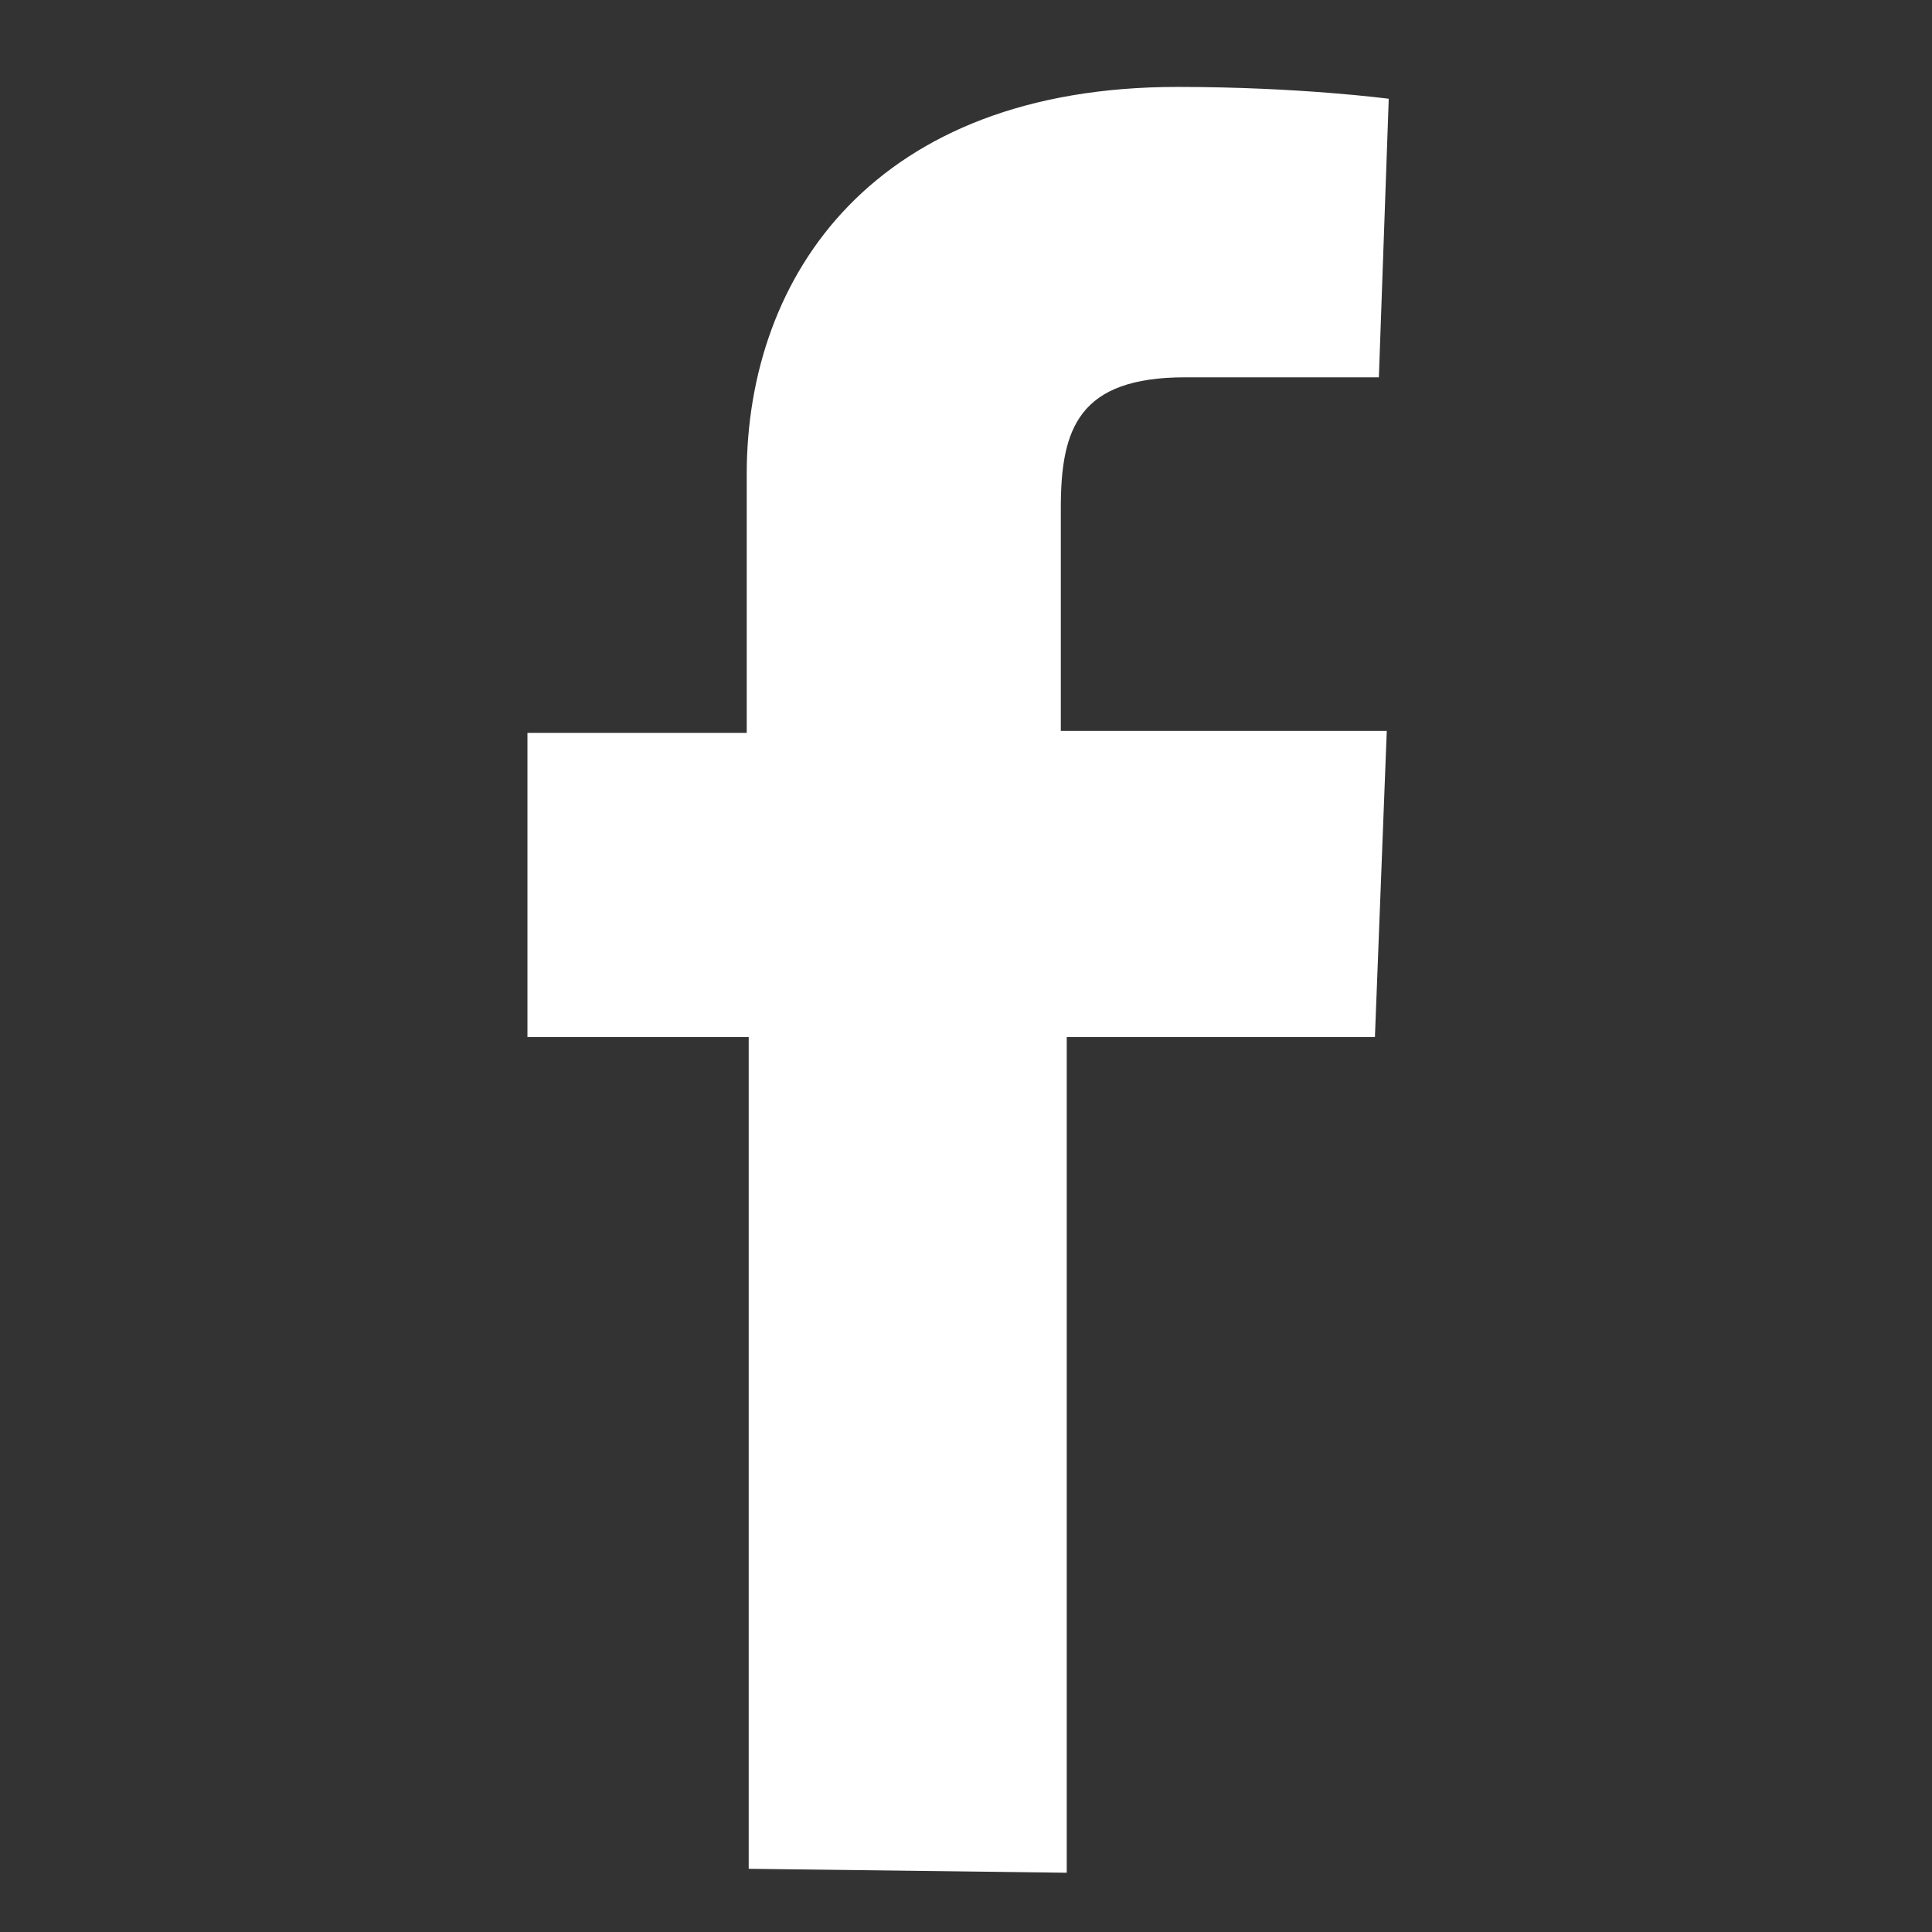
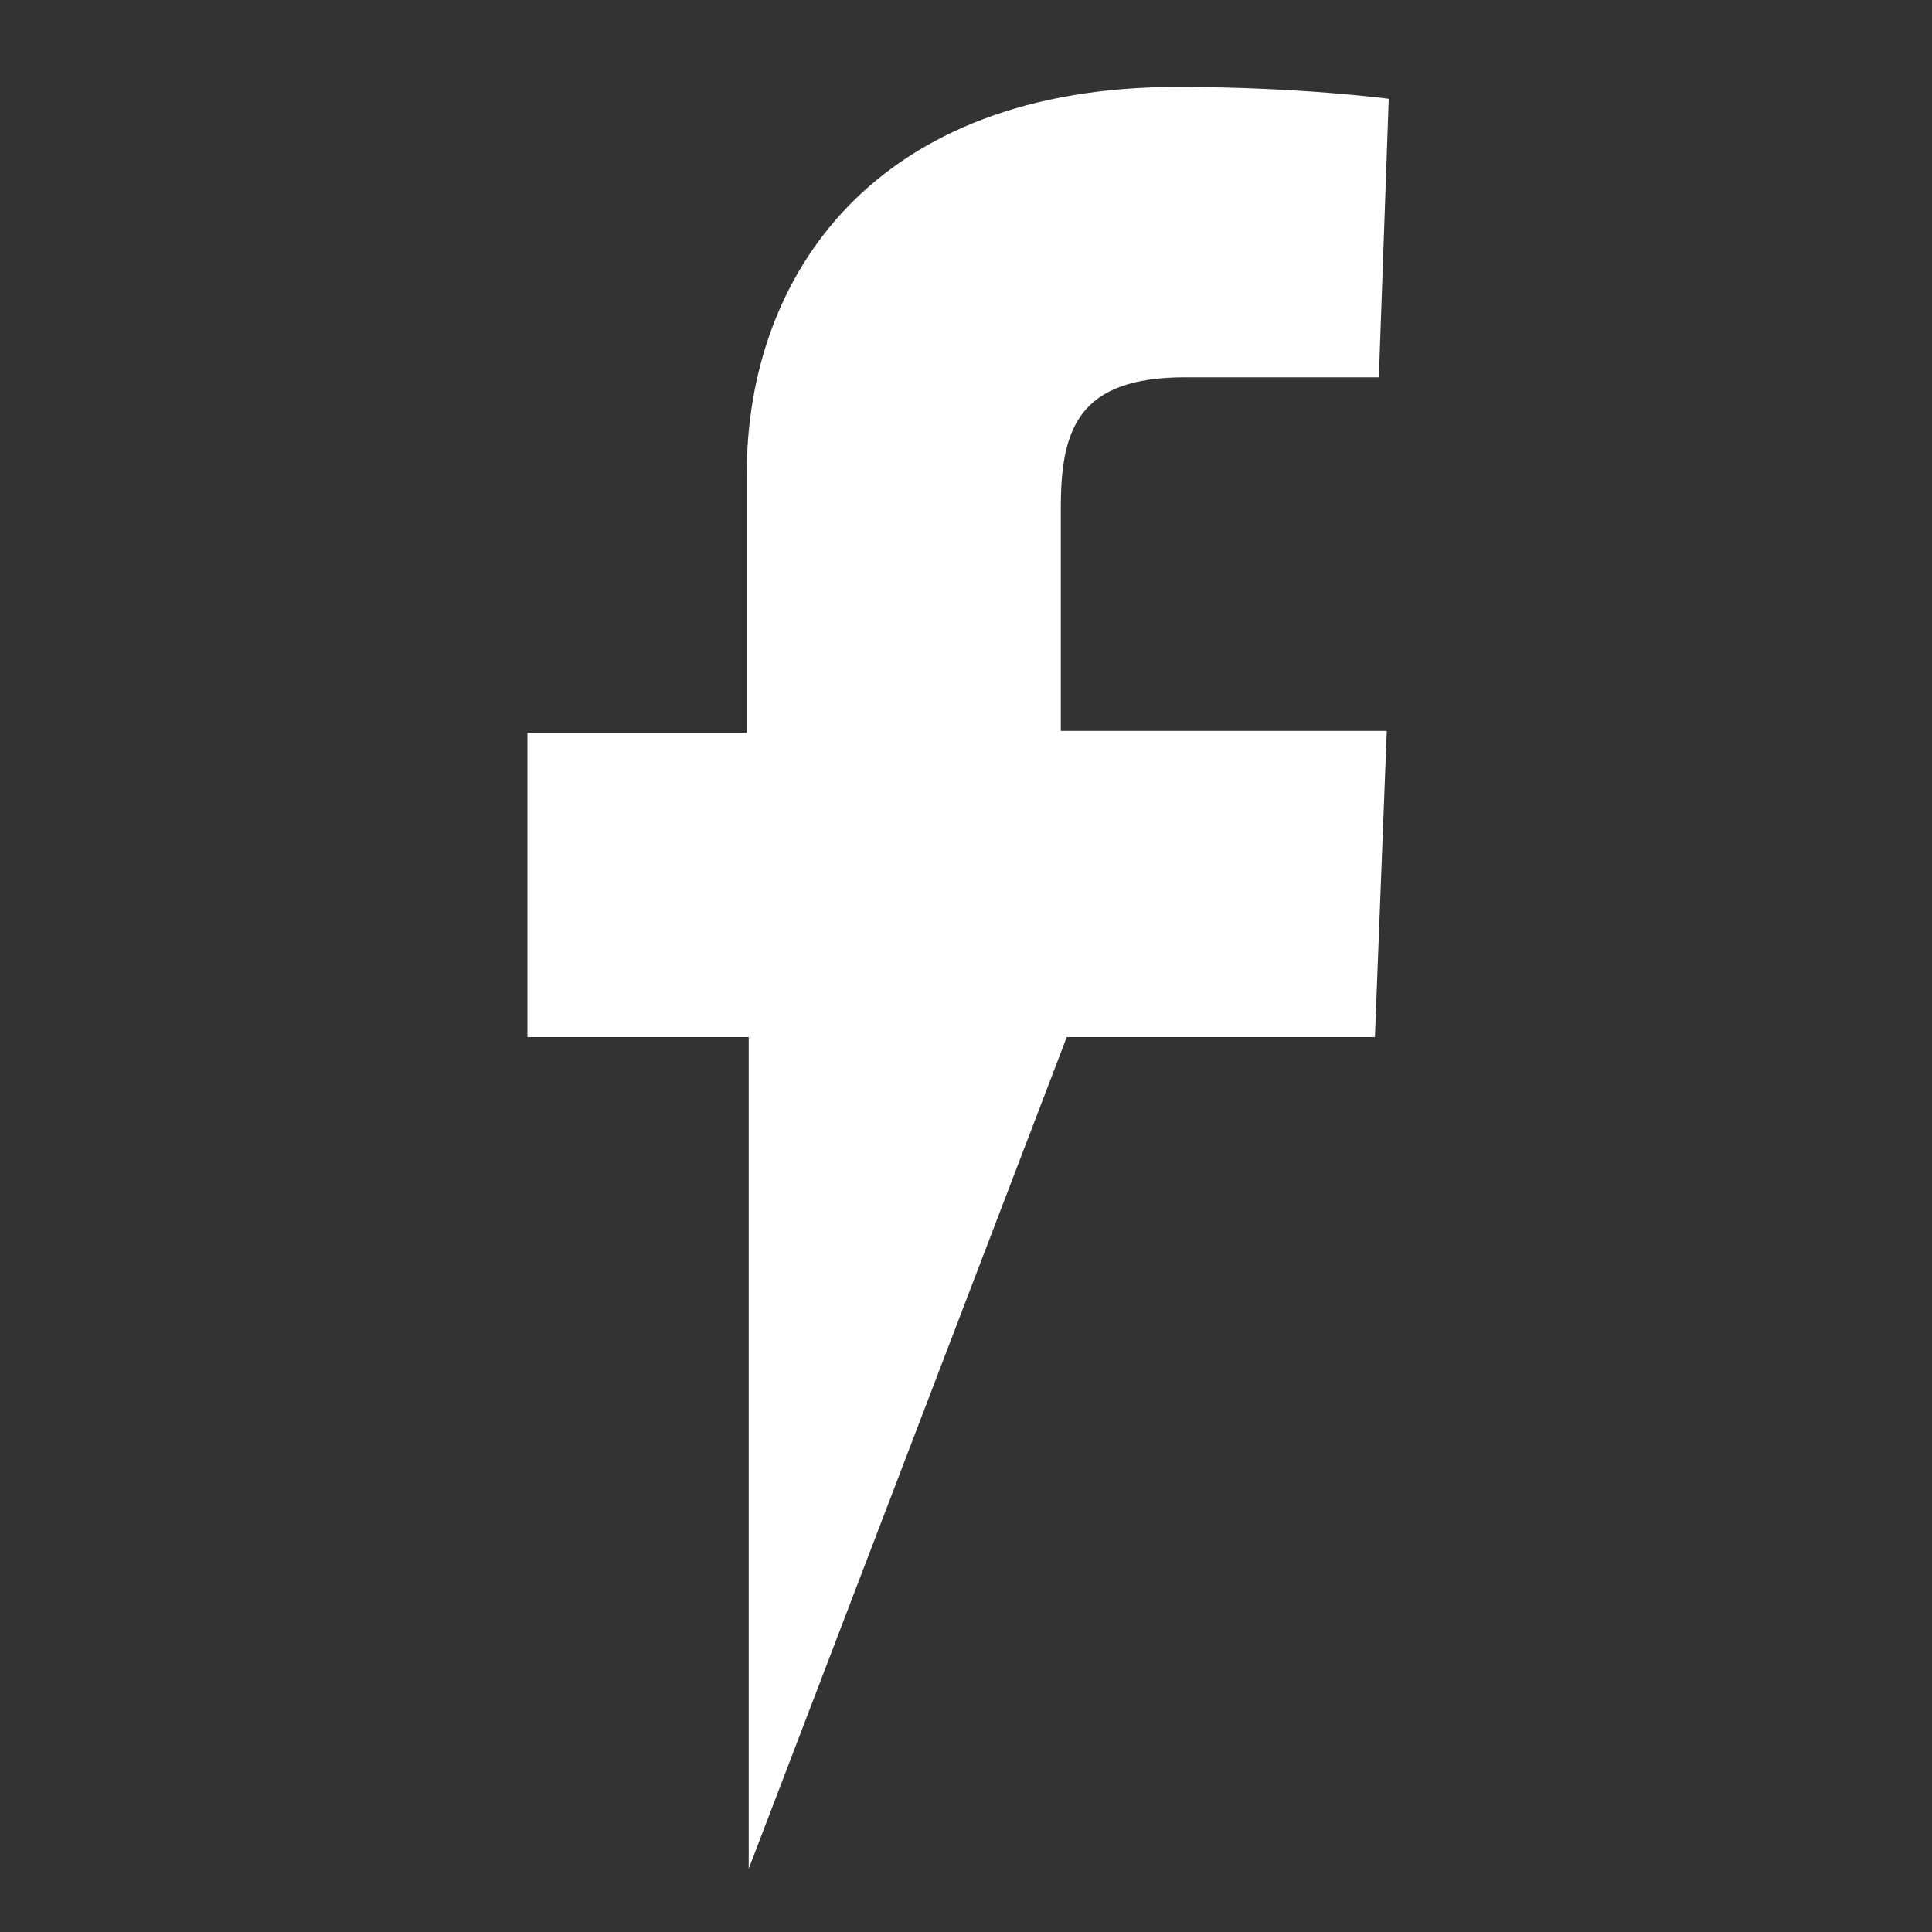
<svg xmlns="http://www.w3.org/2000/svg" version="1.1" id="Capa_1" x="0px" y="0px" viewBox="0 0 97.8 97.8" style="enable-background:new 0 0 97.8 97.8;" xml:space="preserve">
  <rect x="0" y="0" width="97.8" height="97.8" fill="#333333" stroke="none" />
  <style type="text/css">
	.st0{fill:#FFFFFF;}
</style>
-   <path class="st0" d="M37.9,94.6V52.5H26.7V37.1h11.1V24c0-10.1,6.5-19.6,21.8-19.6c6.2,0,10.7,0.6,10.7,0.6l-0.5,14.1  c0,0-4.7,0-9.8,0c-5.4,0-6.3,2.6-6.3,6.6V37h16.5l-0.6,15.5H54v42.3L37.9,94.6" />
+   <path class="st0" d="M37.9,94.6V52.5H26.7V37.1h11.1V24c0-10.1,6.5-19.6,21.8-19.6c6.2,0,10.7,0.6,10.7,0.6l-0.5,14.1  c0,0-4.7,0-9.8,0c-5.4,0-6.3,2.6-6.3,6.6V37h16.5l-0.6,15.5H54L37.9,94.6" />
</svg>